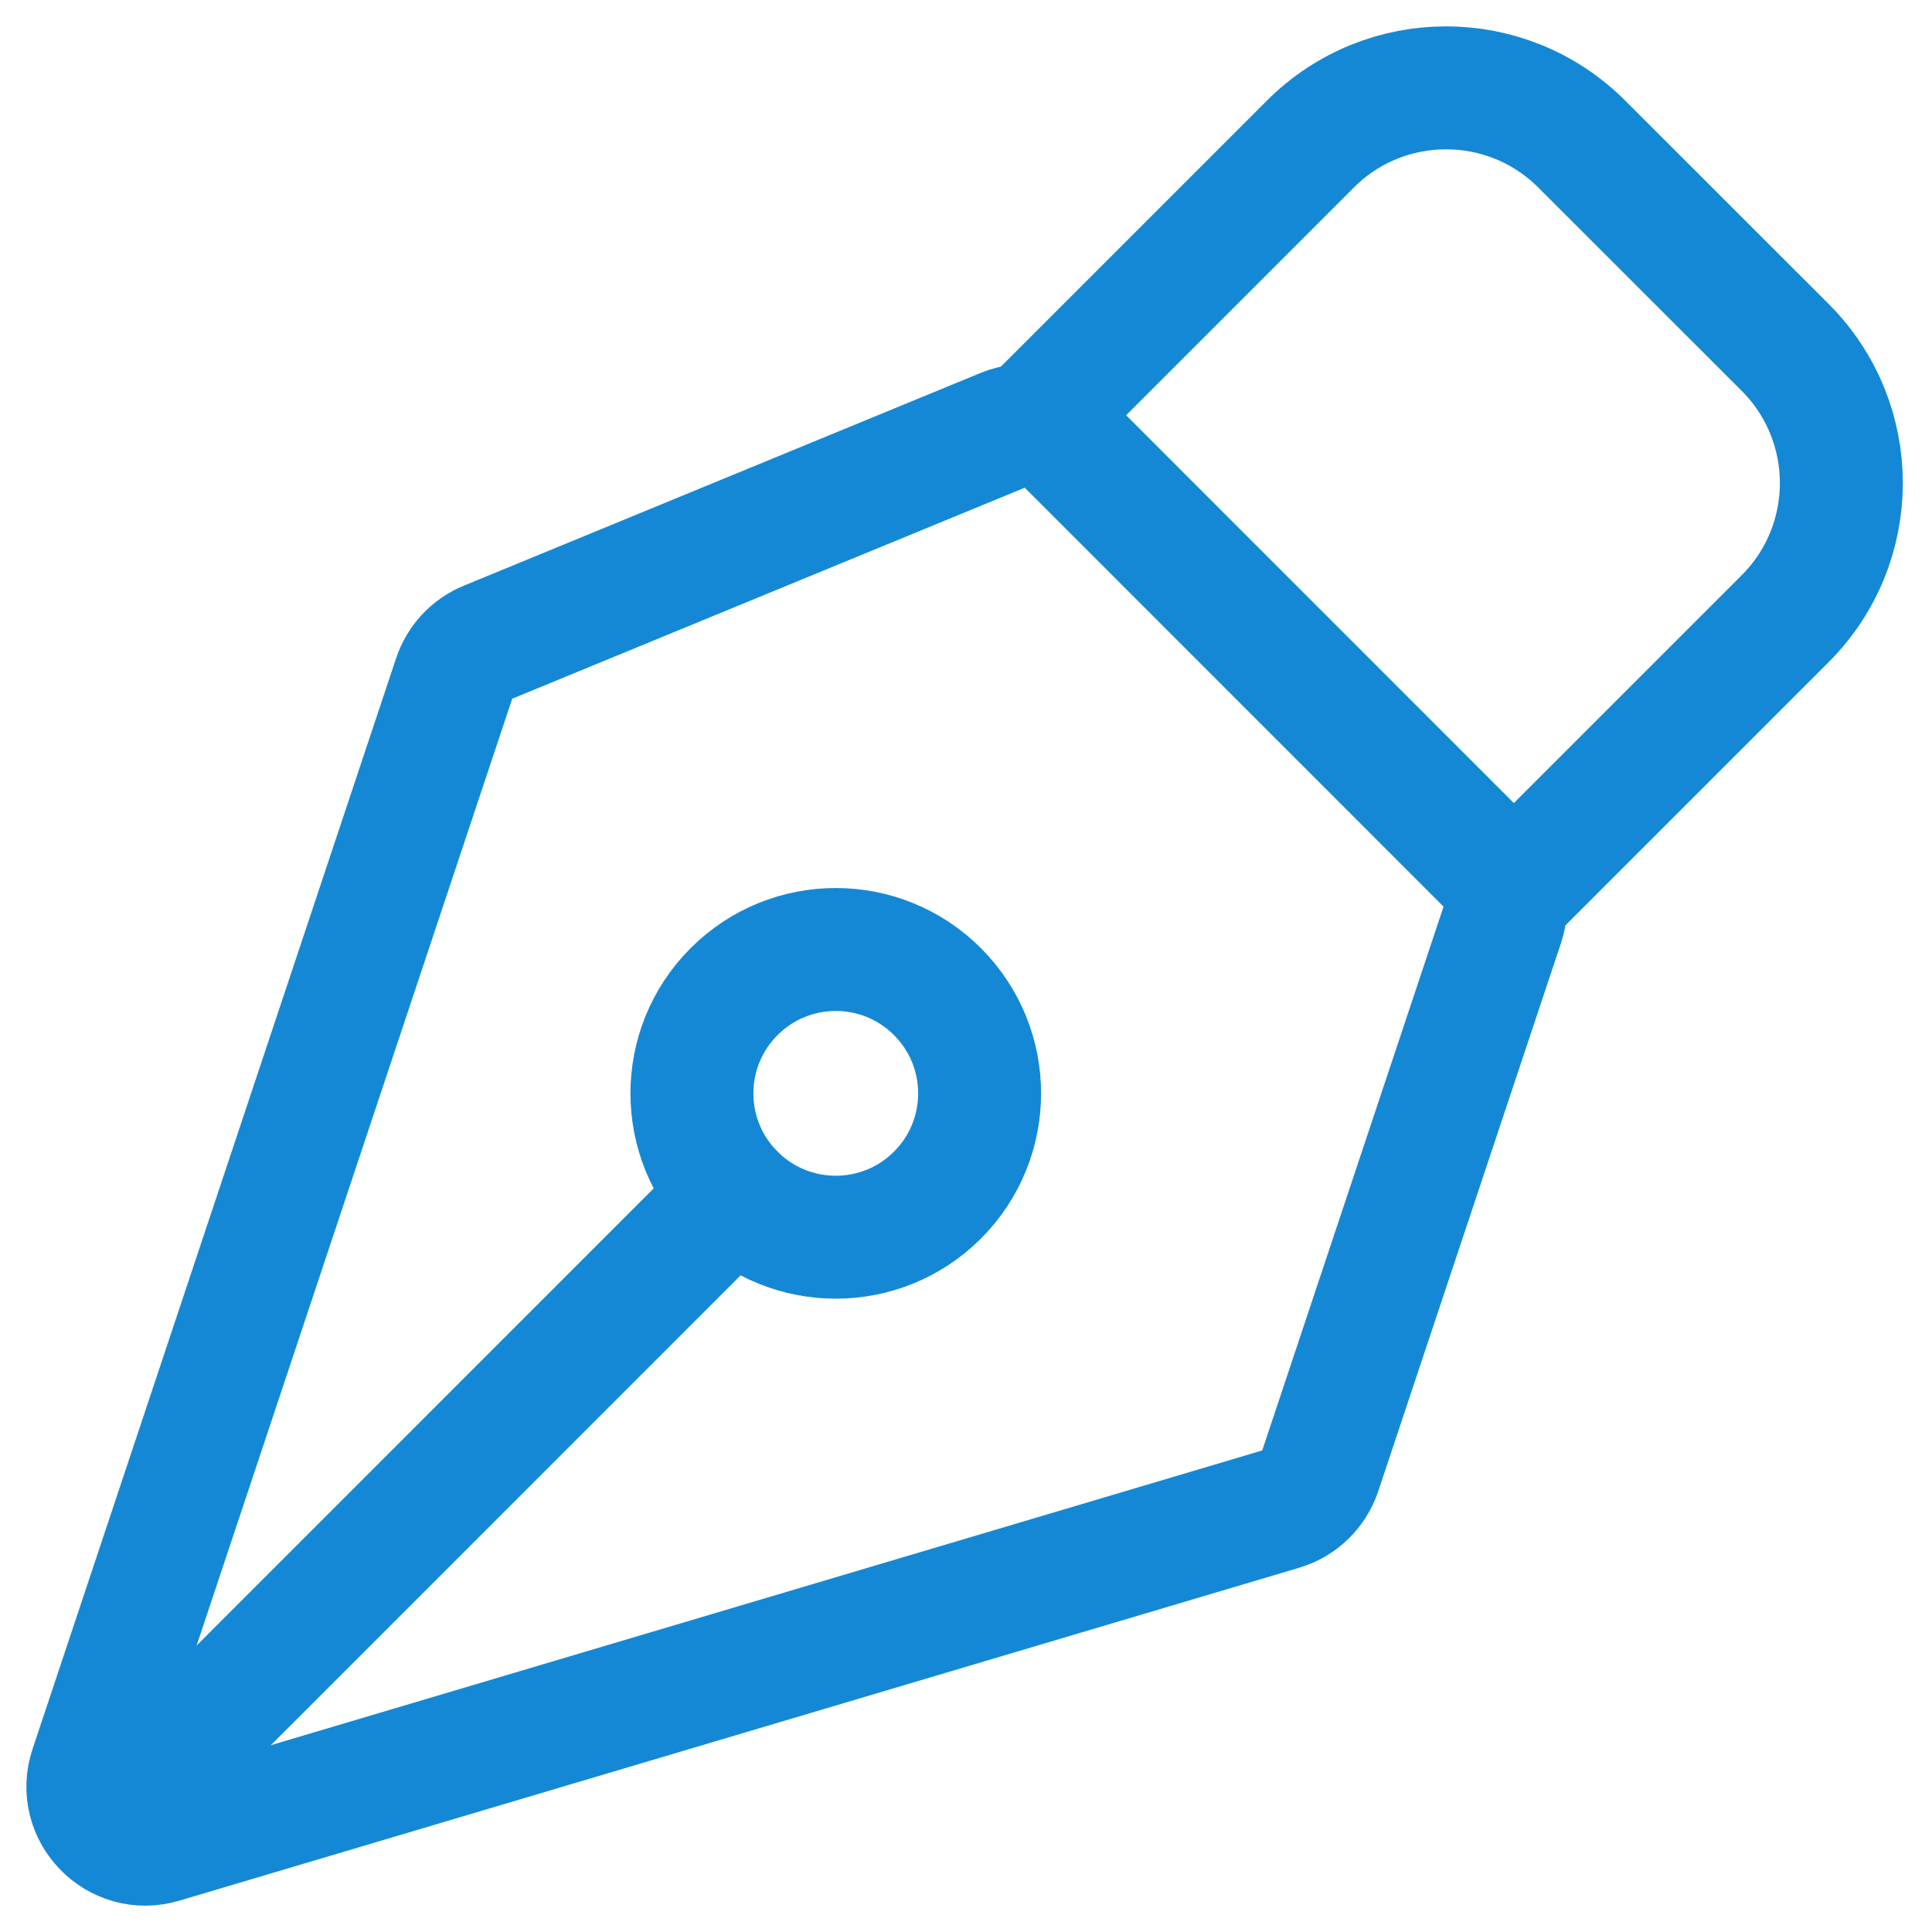
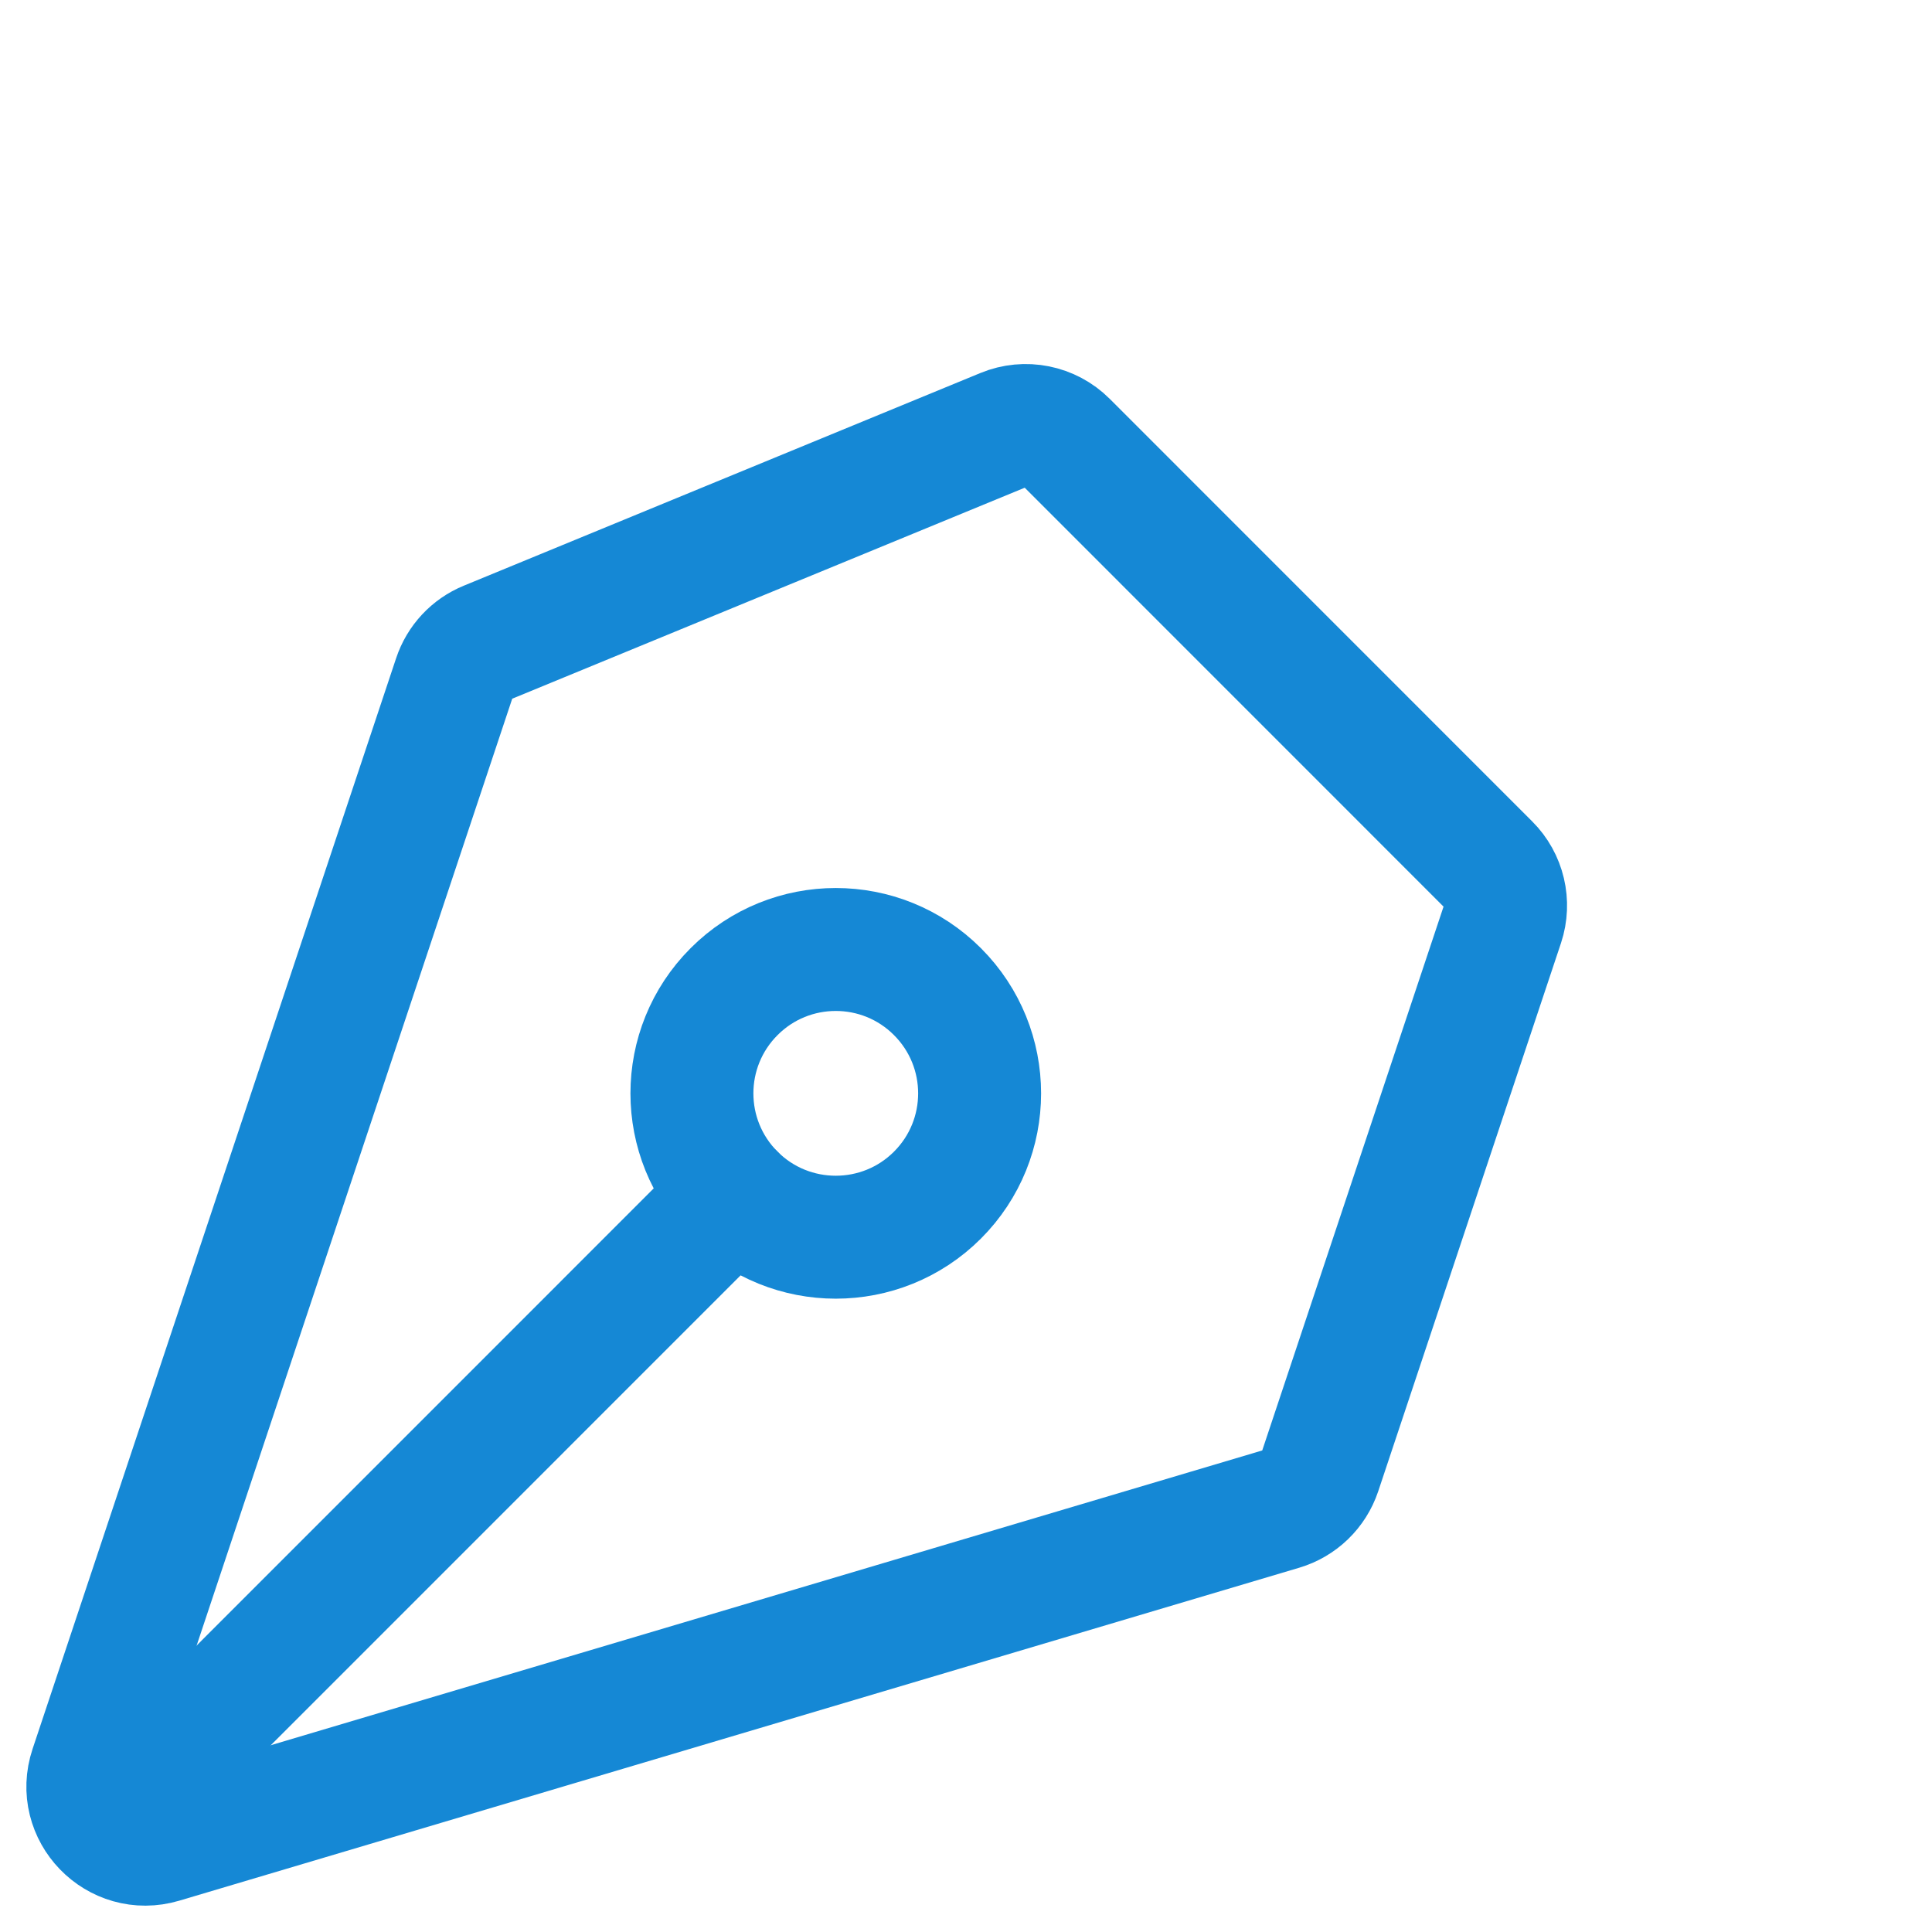
<svg xmlns="http://www.w3.org/2000/svg" width="22" height="22" viewBox="0 0 22 22" fill="none">
  <path d="M17.111 10.518L15.03 16.76C14.962 16.963 14.8 17.12 14.595 17.181L1.843 20.972C1.335 21.123 0.867 20.64 1.035 20.137L5.175 7.716C5.235 7.535 5.371 7.389 5.547 7.317L11.43 4.895C11.674 4.794 11.955 4.85 12.142 5.037L16.952 9.848C17.128 10.023 17.189 10.283 17.111 10.518Z" stroke="#1588D5" stroke-width="1.4" stroke-linecap="round" stroke-linejoin="round" />
  <path d="M1.409 20.558L8.358 13.608" stroke="#1588D5" stroke-width="1.4" stroke-linecap="round" stroke-linejoin="round" />
-   <path d="M17.239 10.134L20.328 7.045C21.181 6.192 21.181 4.809 20.328 3.956L18.011 1.64C17.158 0.787 15.775 0.787 14.922 1.64L11.834 4.728" stroke="#1588D5" stroke-width="1.4" stroke-linecap="round" stroke-linejoin="round" />
  <path d="M10.675 11.292C10.036 10.652 8.998 10.652 8.359 11.292C7.719 11.932 7.719 12.969 8.359 13.609C8.998 14.248 10.036 14.248 10.675 13.609C11.315 12.969 11.315 11.932 10.675 11.292Z" stroke="#1588D5" stroke-width="1.4" stroke-linecap="round" stroke-linejoin="round" />
</svg>